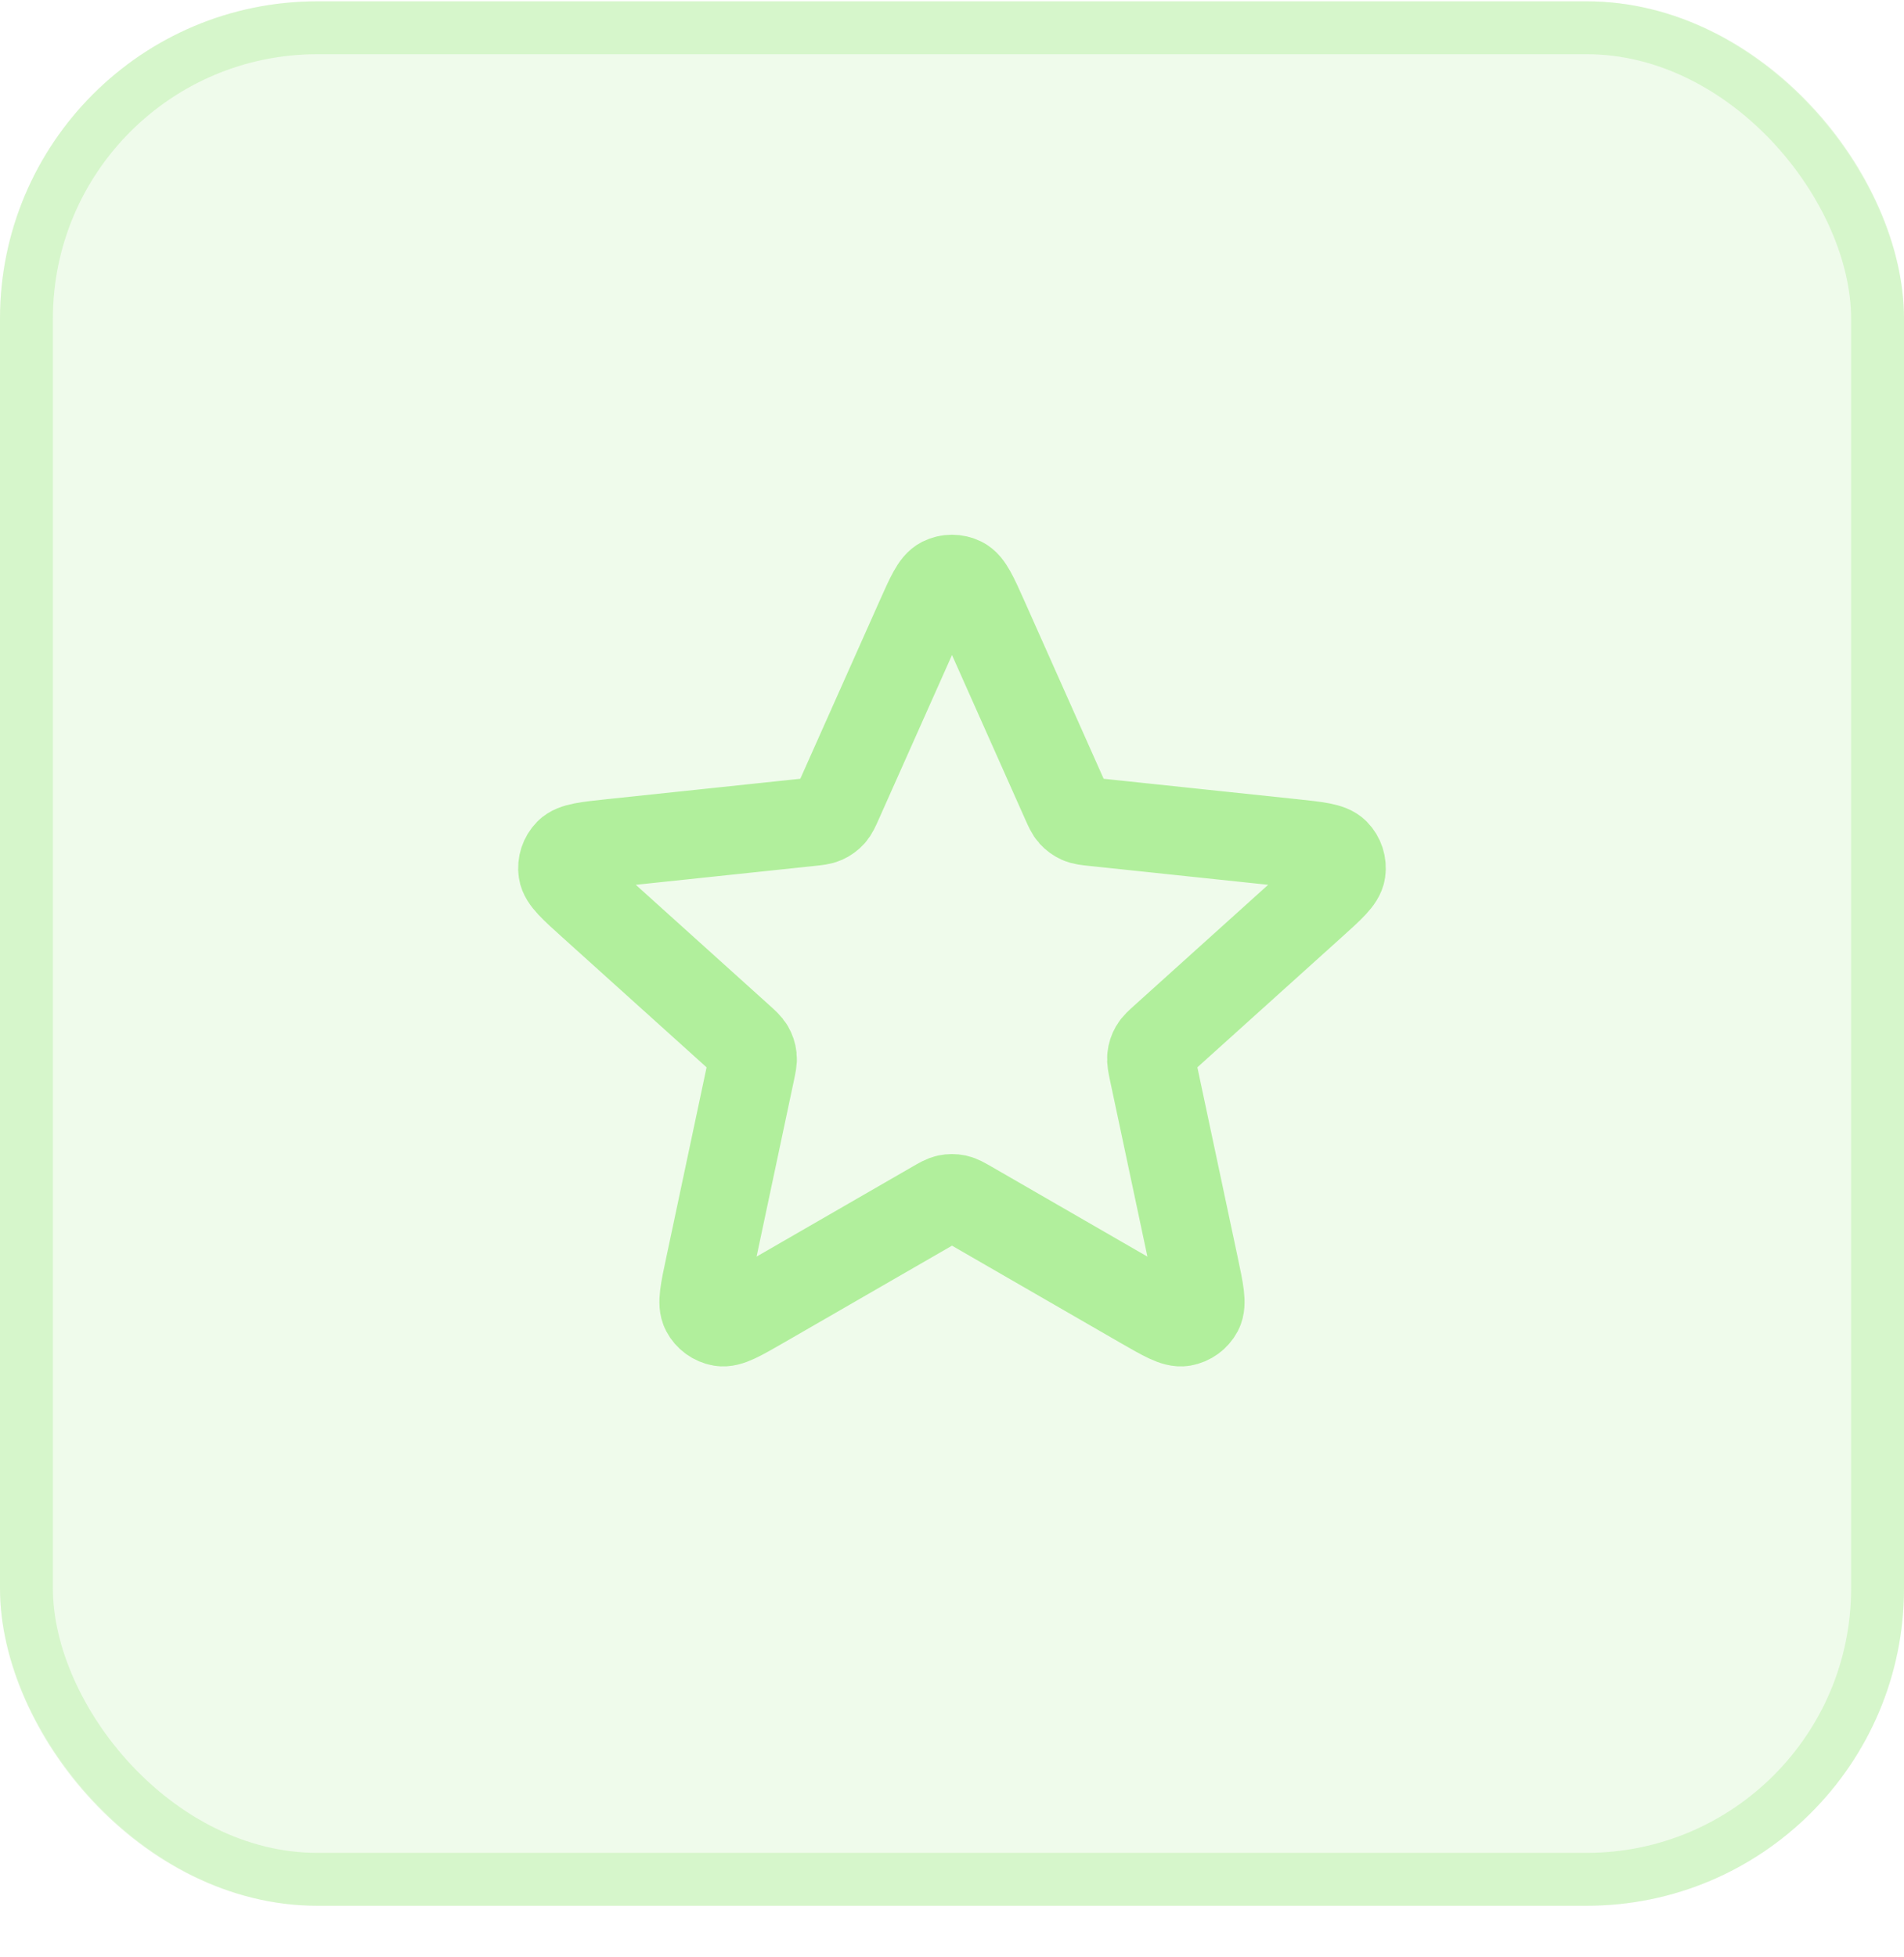
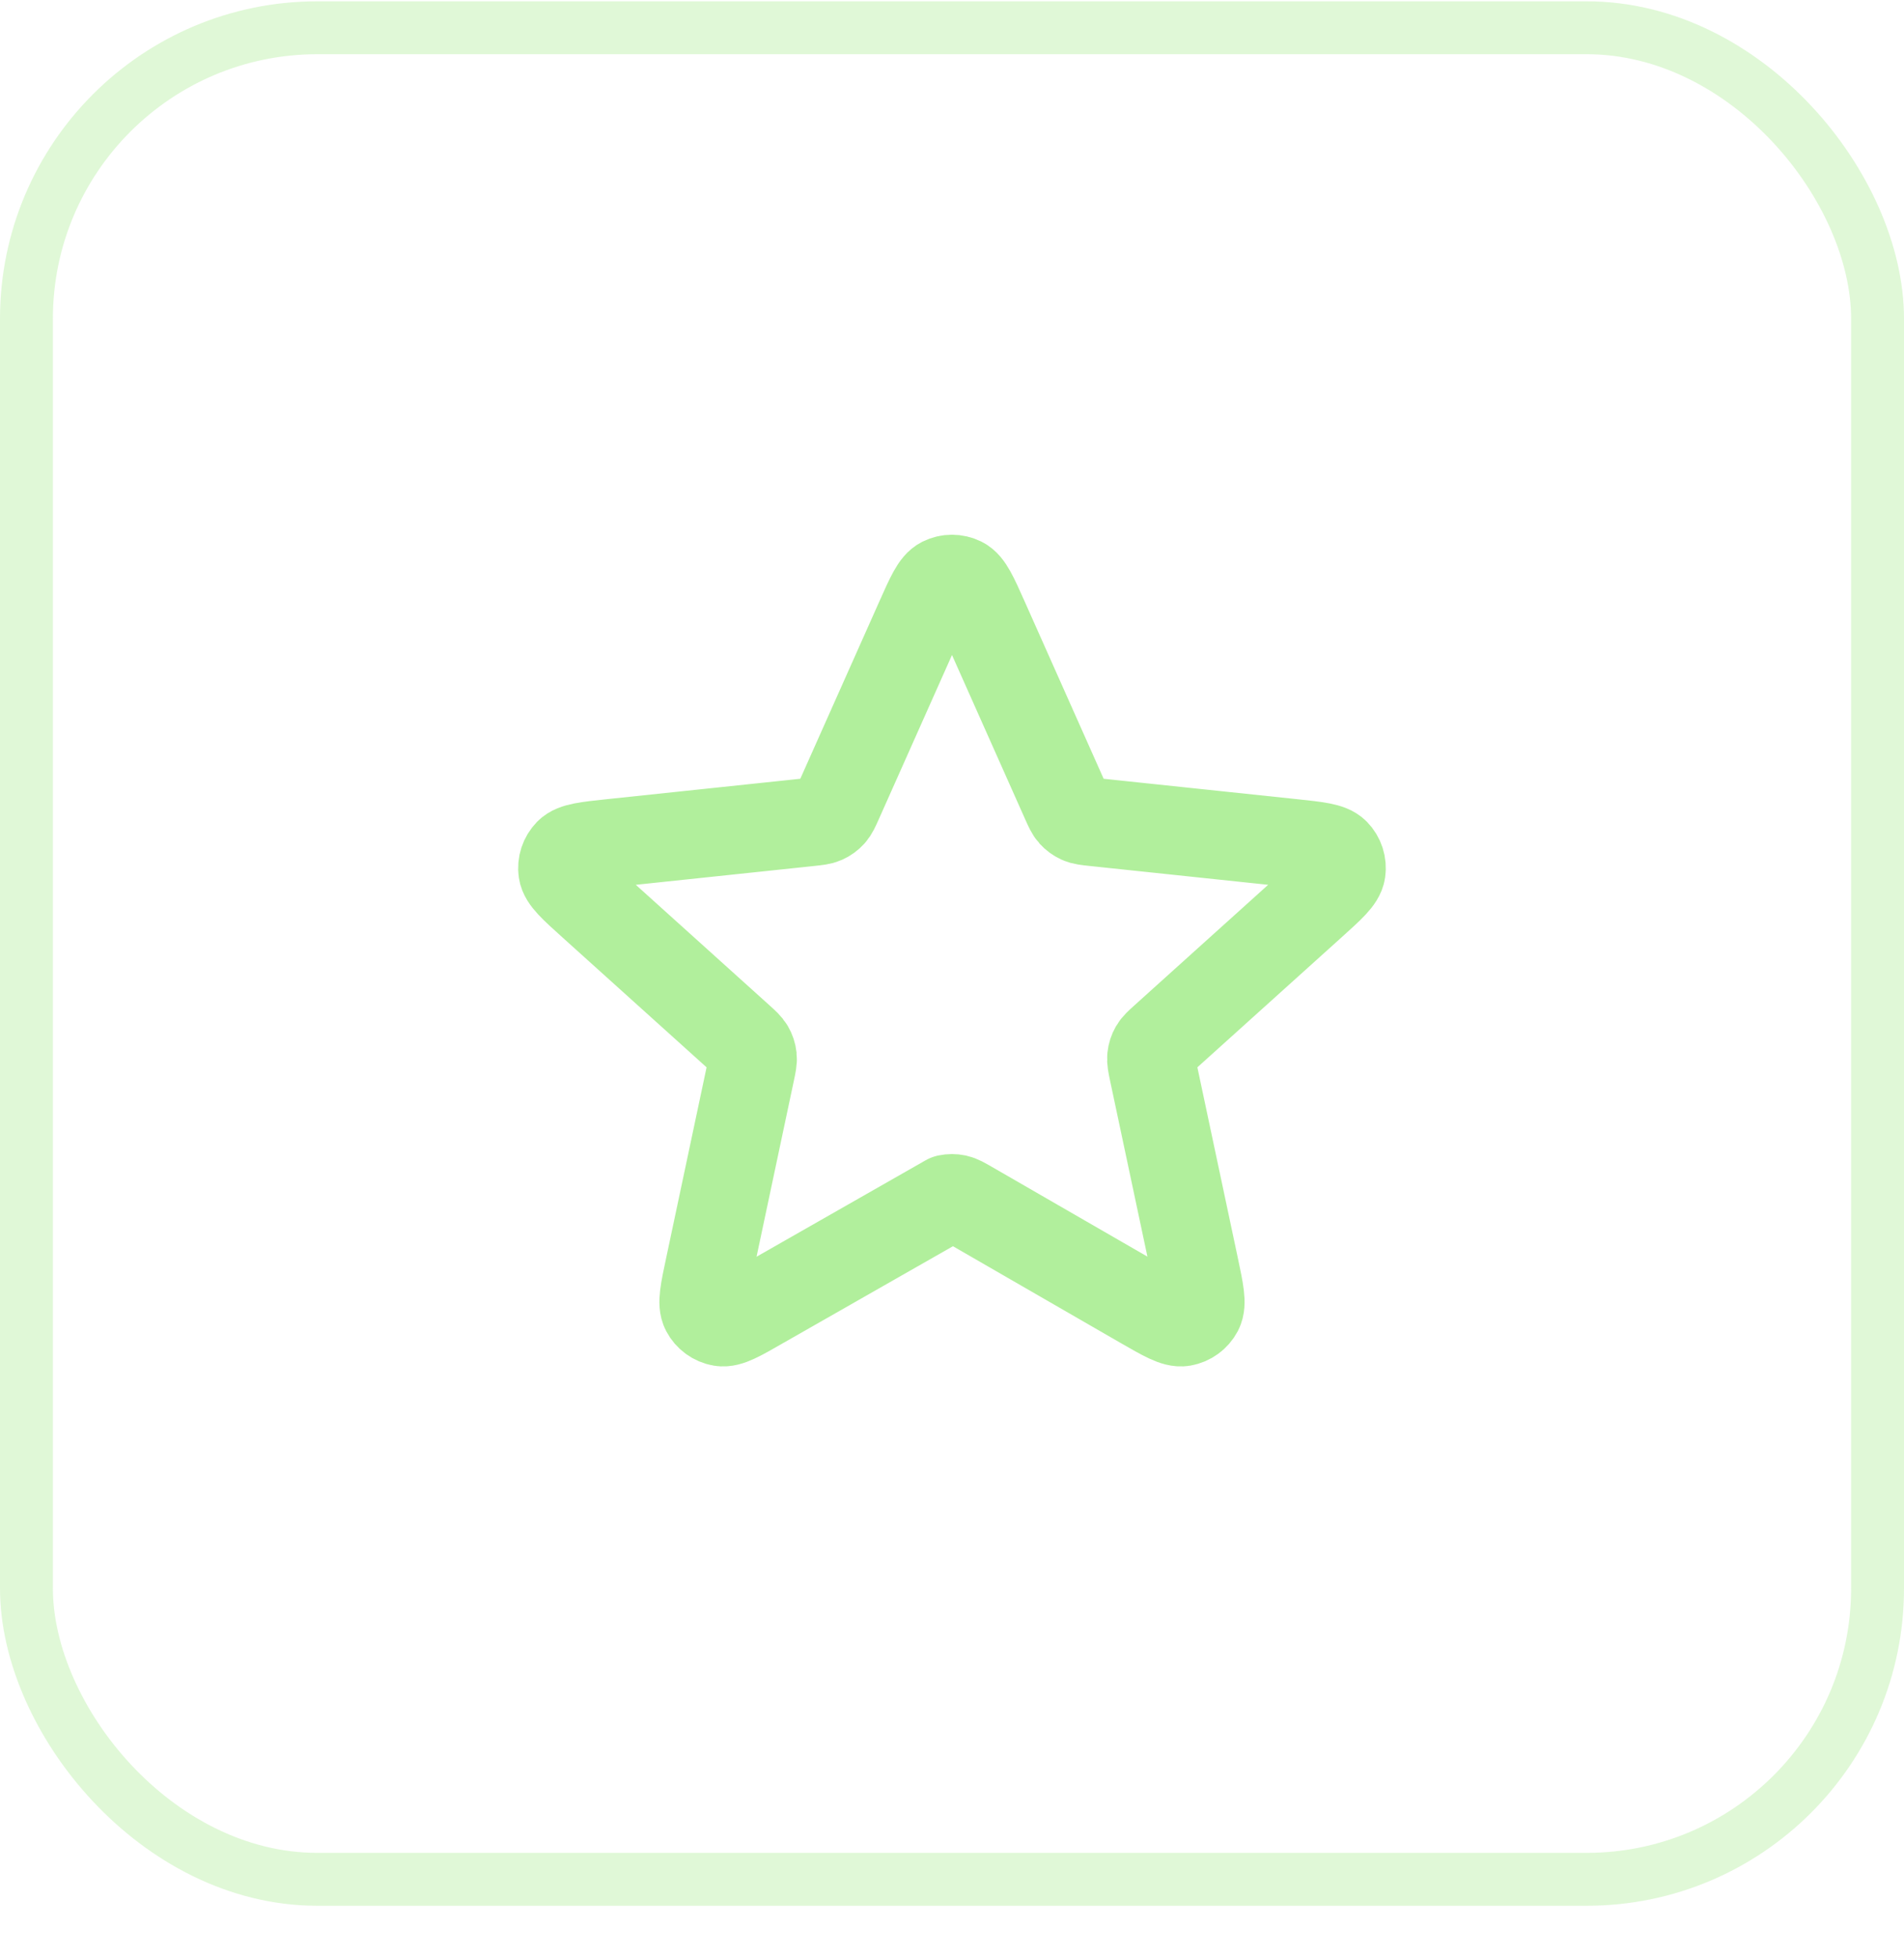
<svg xmlns="http://www.w3.org/2000/svg" width="36" height="37" viewBox="0 0 36 37" fill="none">
-   <rect y="0.025" width="36" height="36" rx="6" fill="#B1EF9C" fill-opacity="0.2" />
  <rect x="0.5" y="0.525" width="35" height="35" rx="5.5" stroke="#B1EF9C" stroke-opacity="0.4" />
-   <path d="M17.391 11.701C17.584 11.268 17.68 11.052 17.814 10.985C17.931 10.927 18.068 10.927 18.185 10.985C18.319 11.052 18.416 11.268 18.609 11.701L20.145 15.148C20.202 15.276 20.231 15.34 20.275 15.389C20.314 15.432 20.362 15.467 20.415 15.491C20.475 15.518 20.545 15.525 20.684 15.54L24.438 15.936C24.909 15.986 25.145 16.011 25.25 16.118C25.341 16.211 25.383 16.341 25.364 16.47C25.342 16.618 25.166 16.777 24.814 17.094L22.01 19.621C21.906 19.715 21.854 19.762 21.821 19.819C21.792 19.869 21.774 19.925 21.768 19.983C21.761 20.049 21.775 20.117 21.804 20.255L22.588 23.947C22.686 24.41 22.735 24.642 22.666 24.775C22.605 24.89 22.494 24.971 22.366 24.993C22.218 25.018 22.013 24.899 21.602 24.663L18.333 22.777C18.211 22.707 18.151 22.672 18.086 22.658C18.029 22.646 17.97 22.646 17.913 22.658C17.849 22.672 17.788 22.707 17.667 22.777L14.397 24.663C13.986 24.899 13.781 25.018 13.633 24.993C13.505 24.971 13.394 24.89 13.334 24.775C13.264 24.642 13.313 24.41 13.412 23.947L14.195 20.255C14.224 20.117 14.239 20.049 14.232 19.983C14.226 19.925 14.207 19.869 14.178 19.819C14.145 19.762 14.093 19.715 13.989 19.621L11.185 17.094C10.833 16.777 10.657 16.618 10.635 16.47C10.616 16.341 10.659 16.211 10.75 16.118C10.855 16.011 11.09 15.986 11.562 15.936L15.315 15.54C15.454 15.525 15.524 15.518 15.584 15.491C15.638 15.467 15.685 15.432 15.724 15.389C15.768 15.34 15.797 15.276 15.854 15.148L17.391 11.701Z" stroke="#B1EF9C" stroke-width="1.667" stroke-linecap="round" stroke-linejoin="round" />
+   <path d="M17.391 11.701C17.584 11.268 17.68 11.052 17.814 10.985C17.931 10.927 18.068 10.927 18.185 10.985C18.319 11.052 18.416 11.268 18.609 11.701L20.145 15.148C20.202 15.276 20.231 15.34 20.275 15.389C20.314 15.432 20.362 15.467 20.415 15.491C20.475 15.518 20.545 15.525 20.684 15.54L24.438 15.936C24.909 15.986 25.145 16.011 25.25 16.118C25.341 16.211 25.383 16.341 25.364 16.47C25.342 16.618 25.166 16.777 24.814 17.094L22.01 19.621C21.906 19.715 21.854 19.762 21.821 19.819C21.792 19.869 21.774 19.925 21.768 19.983C21.761 20.049 21.775 20.117 21.804 20.255L22.588 23.947C22.686 24.41 22.735 24.642 22.666 24.775C22.605 24.89 22.494 24.971 22.366 24.993C22.218 25.018 22.013 24.899 21.602 24.663L18.333 22.777C18.211 22.707 18.151 22.672 18.086 22.658C18.029 22.646 17.97 22.646 17.913 22.658L14.397 24.663C13.986 24.899 13.781 25.018 13.633 24.993C13.505 24.971 13.394 24.89 13.334 24.775C13.264 24.642 13.313 24.41 13.412 23.947L14.195 20.255C14.224 20.117 14.239 20.049 14.232 19.983C14.226 19.925 14.207 19.869 14.178 19.819C14.145 19.762 14.093 19.715 13.989 19.621L11.185 17.094C10.833 16.777 10.657 16.618 10.635 16.47C10.616 16.341 10.659 16.211 10.75 16.118C10.855 16.011 11.09 15.986 11.562 15.936L15.315 15.54C15.454 15.525 15.524 15.518 15.584 15.491C15.638 15.467 15.685 15.432 15.724 15.389C15.768 15.34 15.797 15.276 15.854 15.148L17.391 11.701Z" stroke="#B1EF9C" stroke-width="1.667" stroke-linecap="round" stroke-linejoin="round" />
</svg>